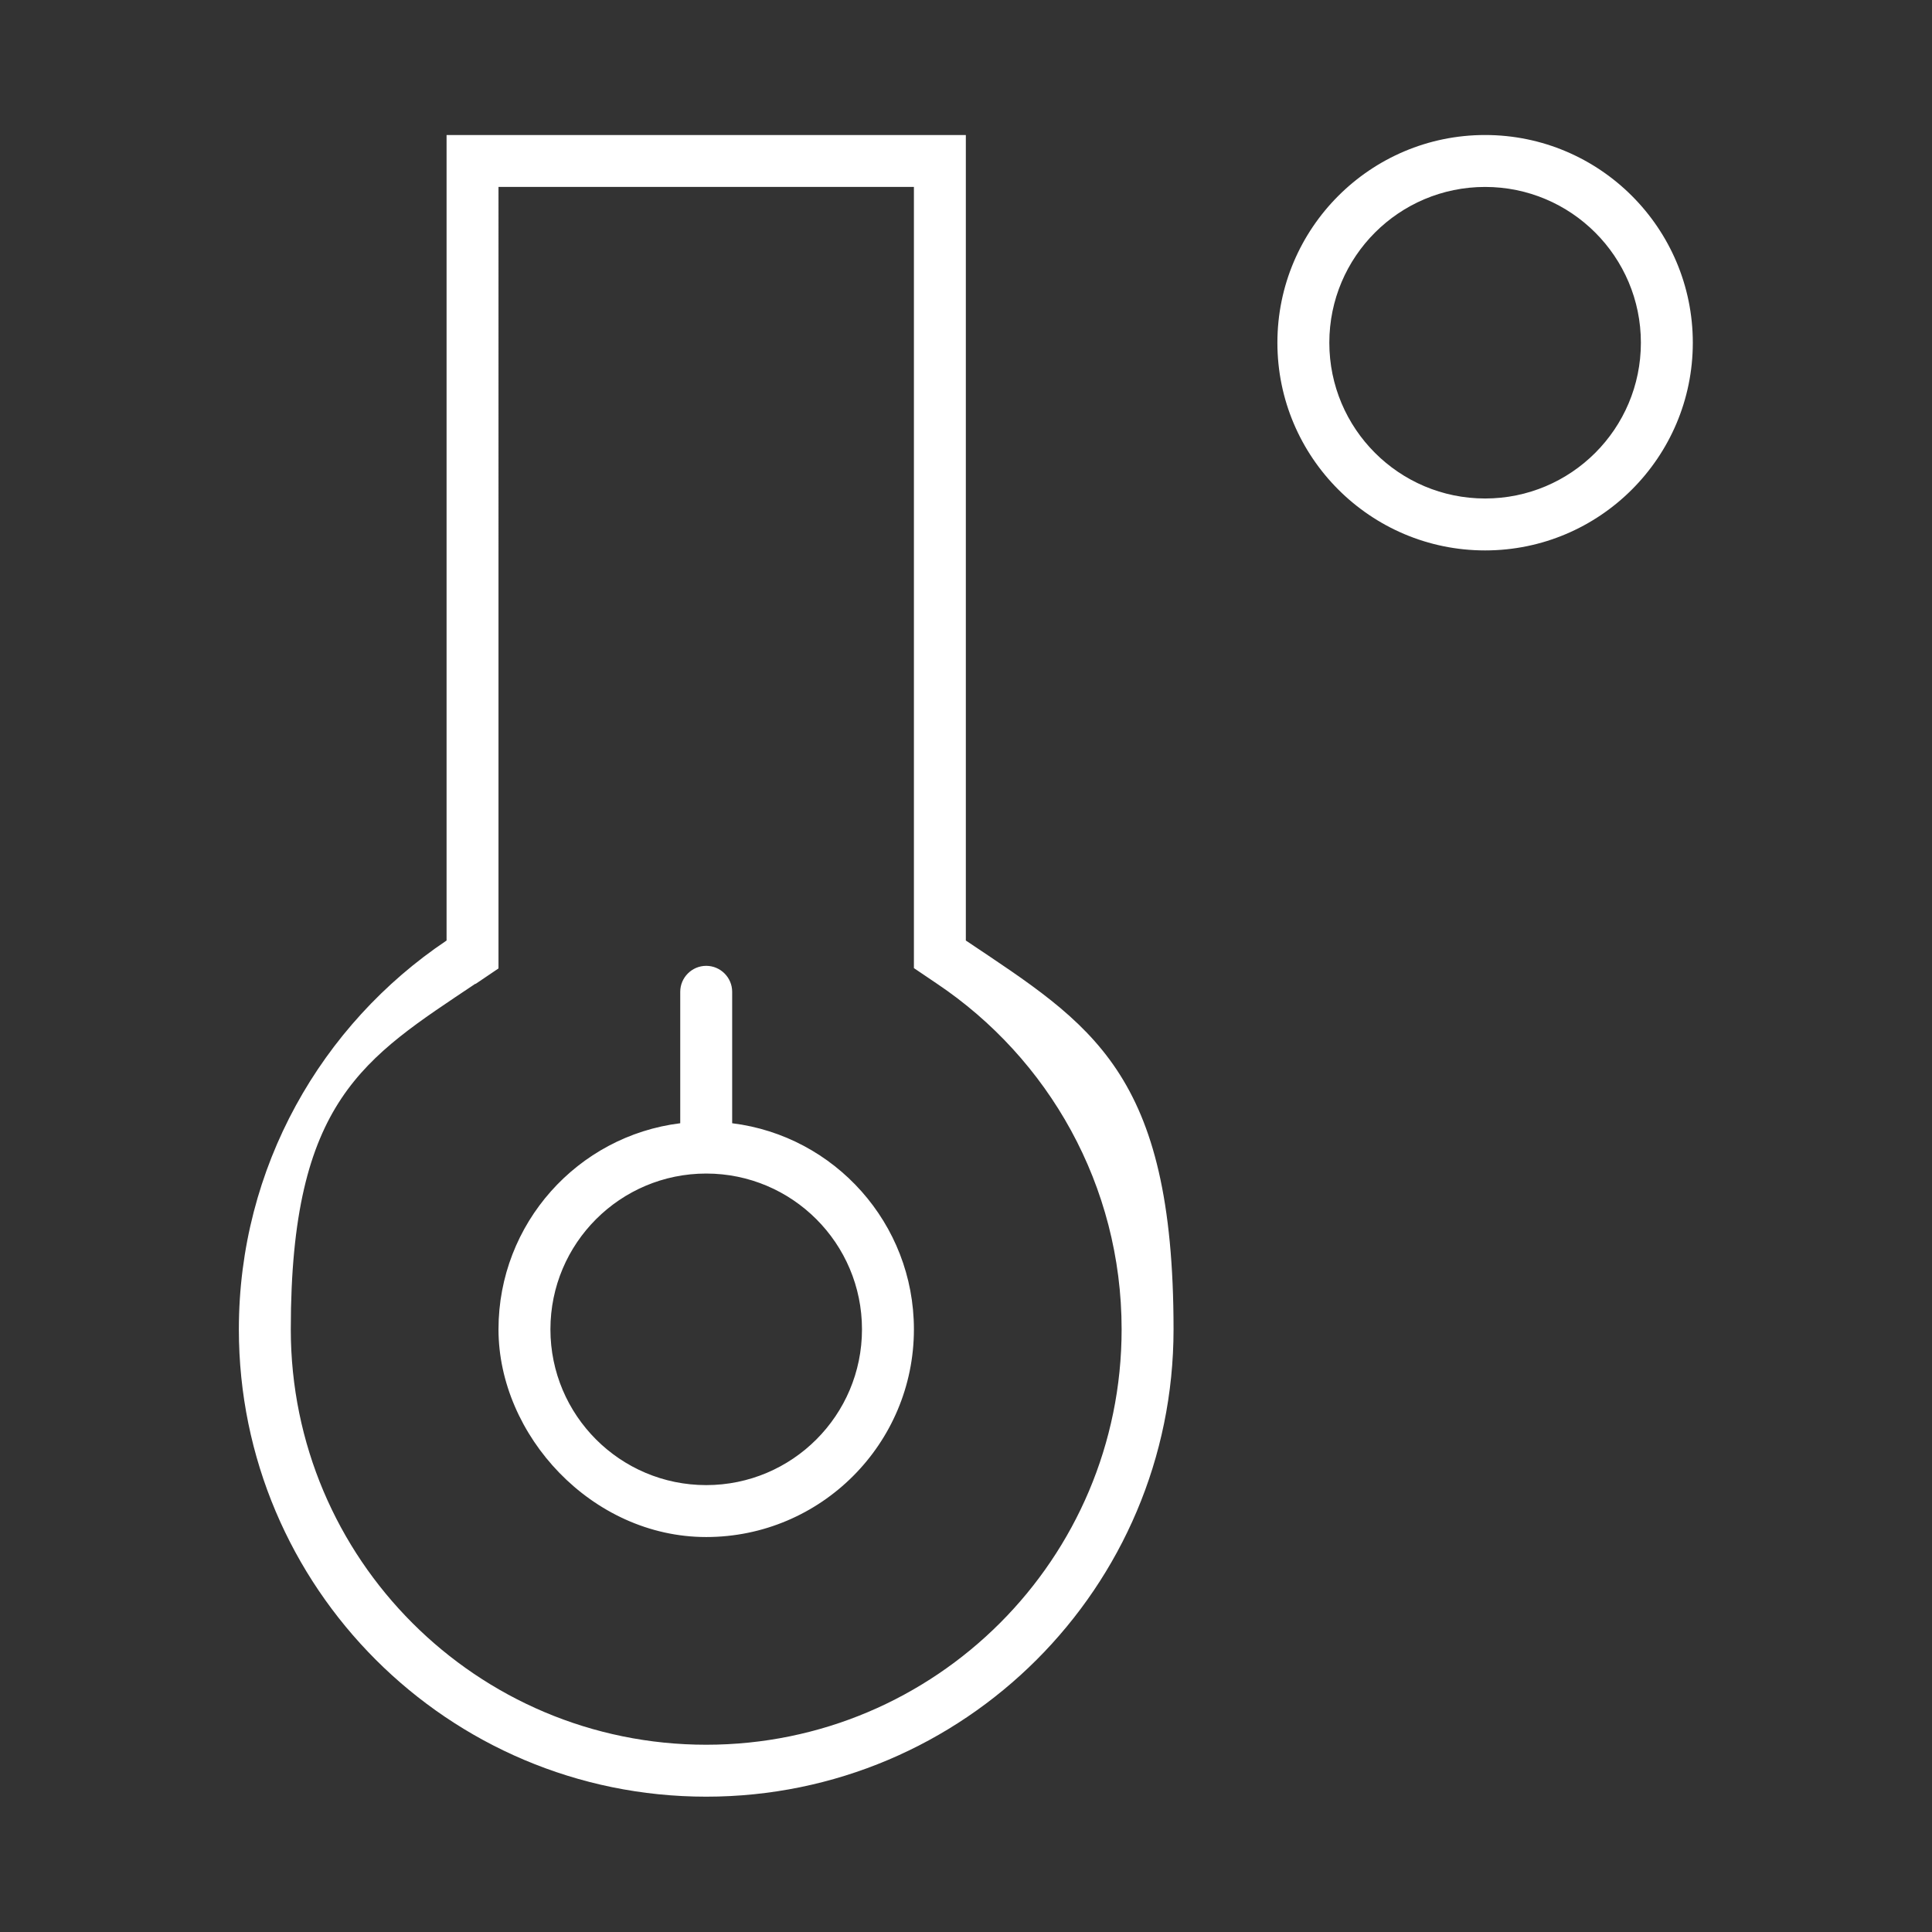
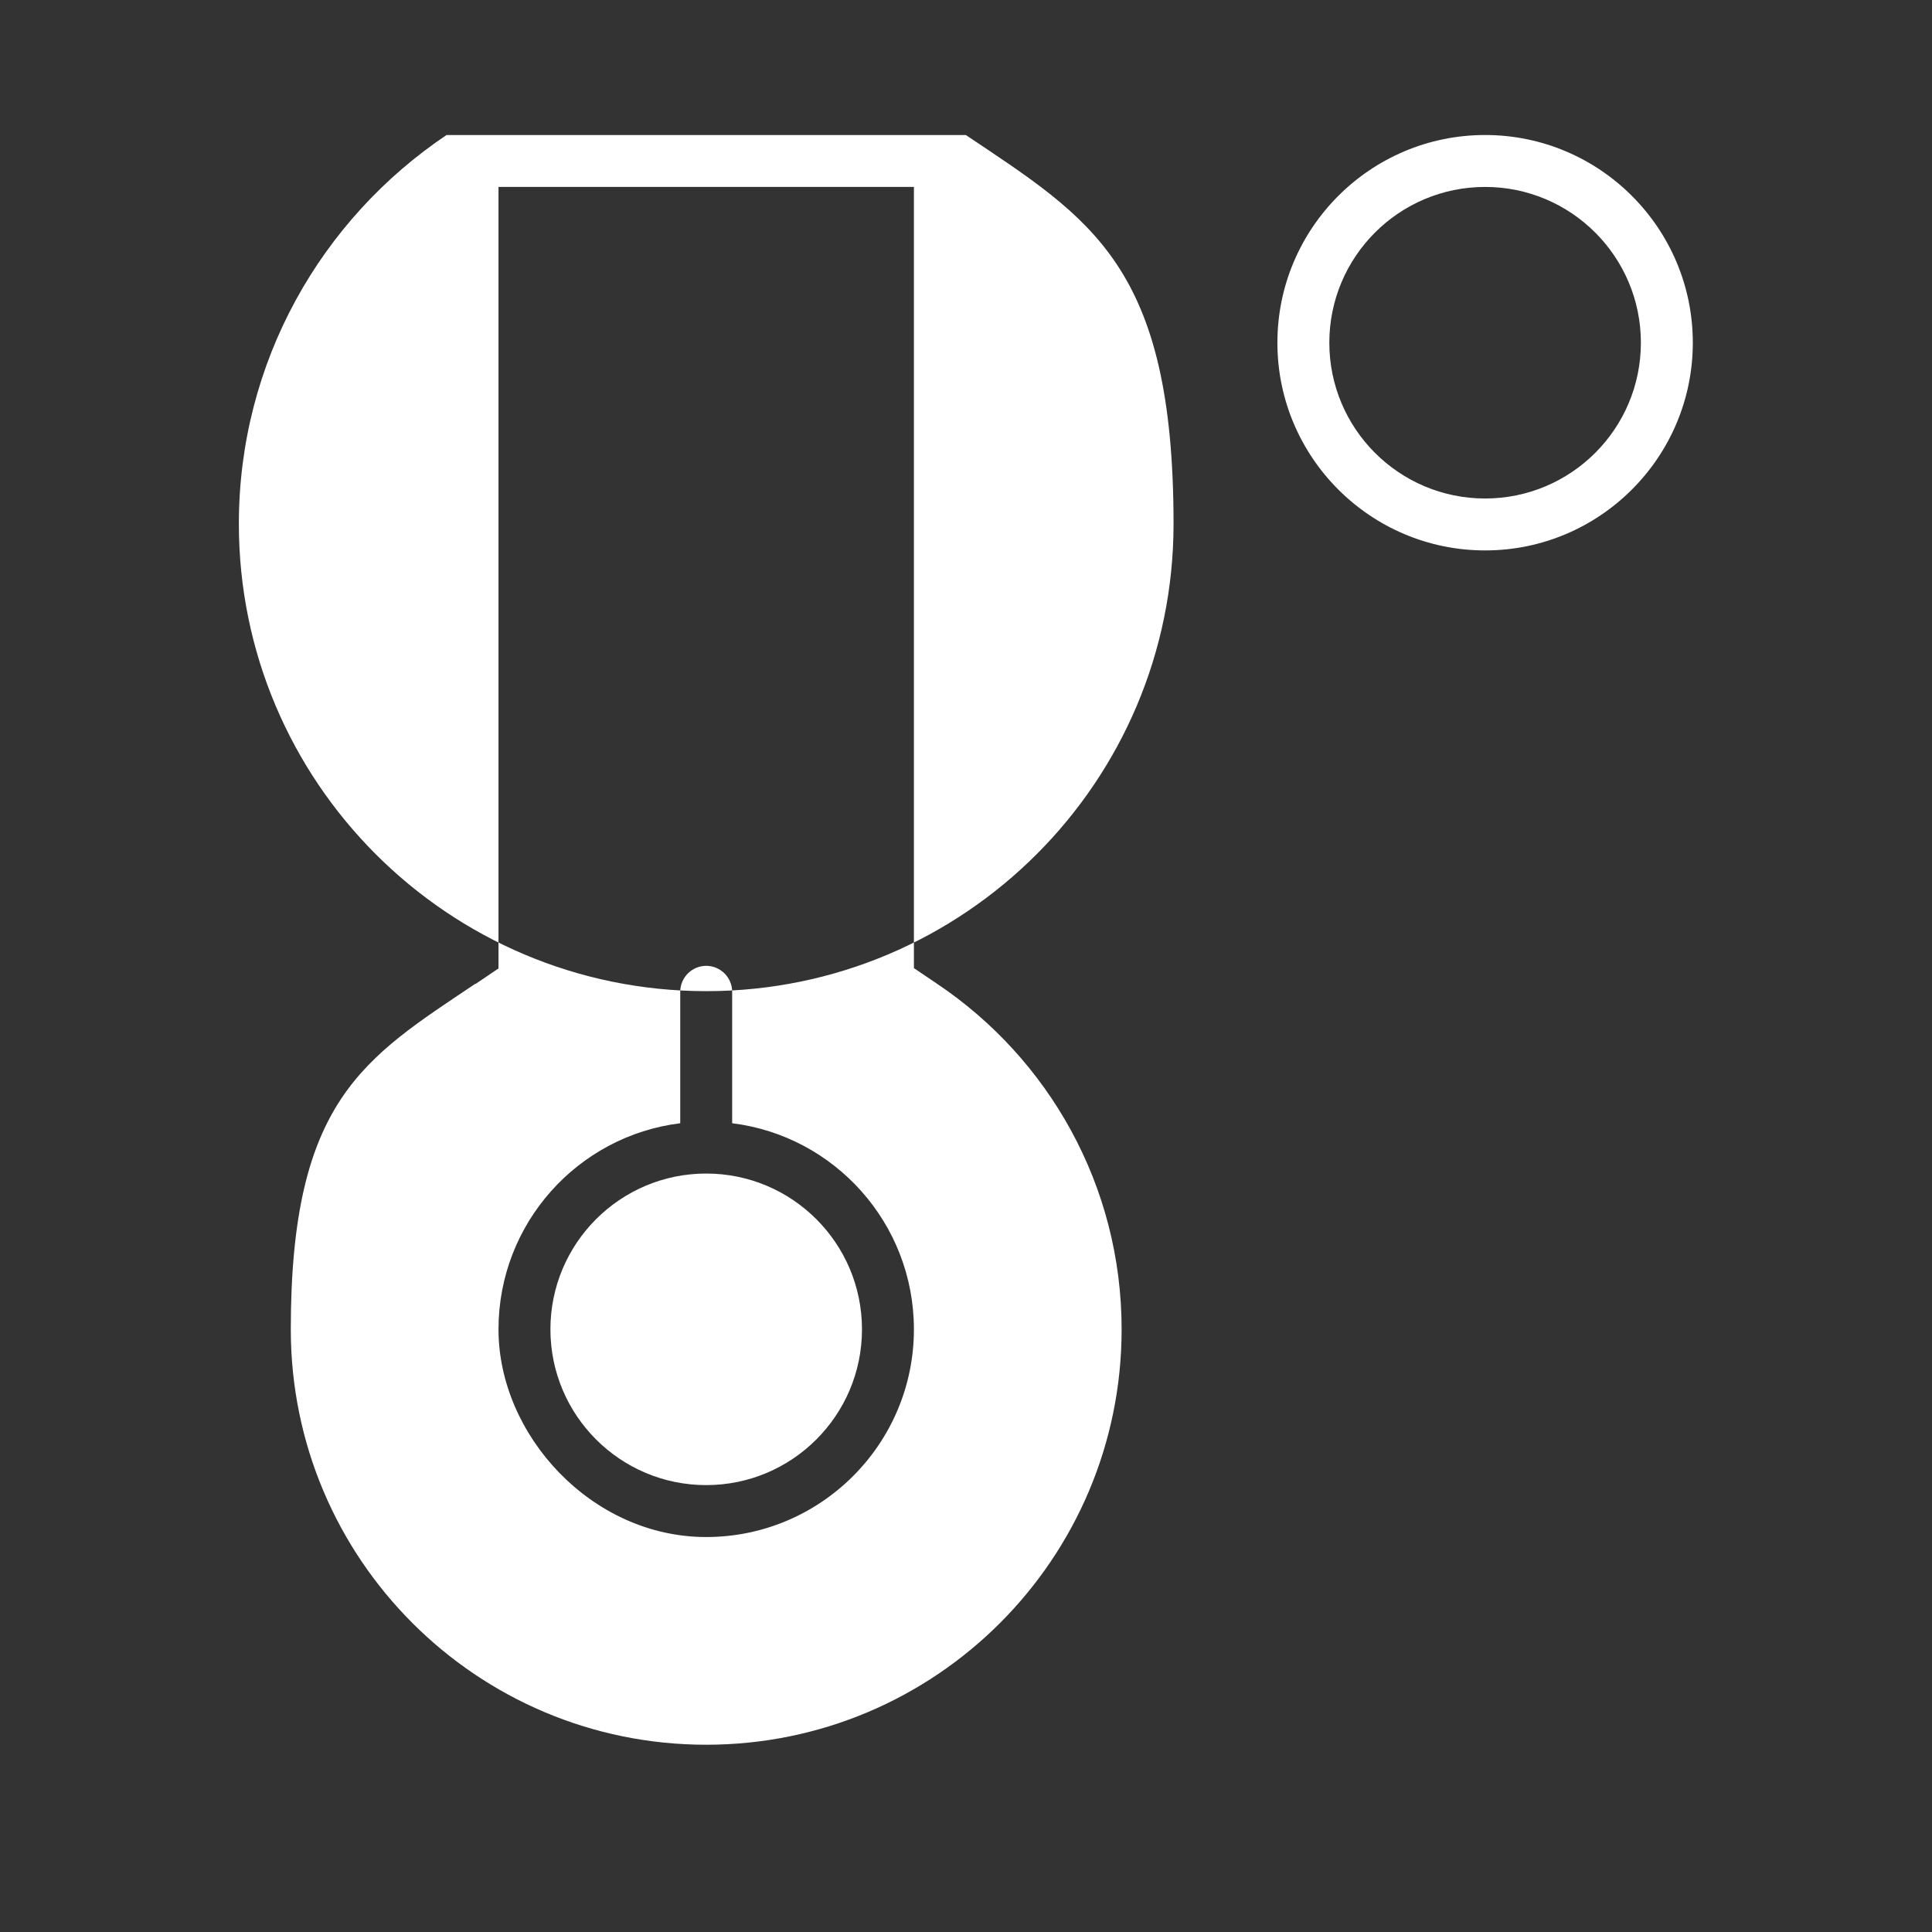
<svg xmlns="http://www.w3.org/2000/svg" id="Layer_1" version="1.2" viewBox="0 0 595.3 595.3">
  <rect x="0" y="0" width="595.3" height="595.3" fill="#333333" stroke="none" />
-   <path d="M457.6,57.6c26.5,0,48,21.5,48,48s-21.5,48-48,48-48-21.5-48-48,21.5-48,48-48ZM457.6,169.6c35.3,0,64-28.7,64-64s-28.7-64-64-64-64,28.7-64,64,28.7,64,64,64ZM146.5,303.2l7.1-4.8V57.6h128v240.7l7.1,4.8c34.3,23,56.9,62.1,56.9,106.5,0,70.7-57.3,128-128,128s-128-57.3-128-128,22.6-83.5,56.9-106.5h0ZM297.6,41.6h-160v248.2c-38.6,25.9-64,69.9-64,119.8,0,79.5,64.5,144,144,144s144-64.5,144-144-25.4-93.9-64-119.8V41.6ZM169.6,409.6c0-26.5,21.5-48,48-48s48,21.5,48,48-21.5,48-48,48-48-21.5-48-48ZM281.6,409.6c0-32.6-24.4-59.6-56-63.5v-40.5c0-4.4-3.6-8-8-8s-8,3.6-8,8v40.5c-31.6,3.9-56,30.9-56,63.5s28.7,64,64,64,64-28.7,64-64Z" fill="#fff" />
+   <path d="M457.6,57.6c26.5,0,48,21.5,48,48s-21.5,48-48,48-48-21.5-48-48,21.5-48,48-48ZM457.6,169.6c35.3,0,64-28.7,64-64s-28.7-64-64-64-64,28.7-64,64,28.7,64,64,64ZM146.5,303.2l7.1-4.8V57.6h128v240.7l7.1,4.8c34.3,23,56.9,62.1,56.9,106.5,0,70.7-57.3,128-128,128s-128-57.3-128-128,22.6-83.5,56.9-106.5h0ZM297.6,41.6h-160c-38.6,25.9-64,69.9-64,119.8,0,79.5,64.5,144,144,144s144-64.5,144-144-25.4-93.9-64-119.8V41.6ZM169.6,409.6c0-26.5,21.5-48,48-48s48,21.5,48,48-21.5,48-48,48-48-21.5-48-48ZM281.6,409.6c0-32.6-24.4-59.6-56-63.5v-40.5c0-4.4-3.6-8-8-8s-8,3.6-8,8v40.5c-31.6,3.9-56,30.9-56,63.5s28.7,64,64,64,64-28.7,64-64Z" fill="#fff" />
</svg>